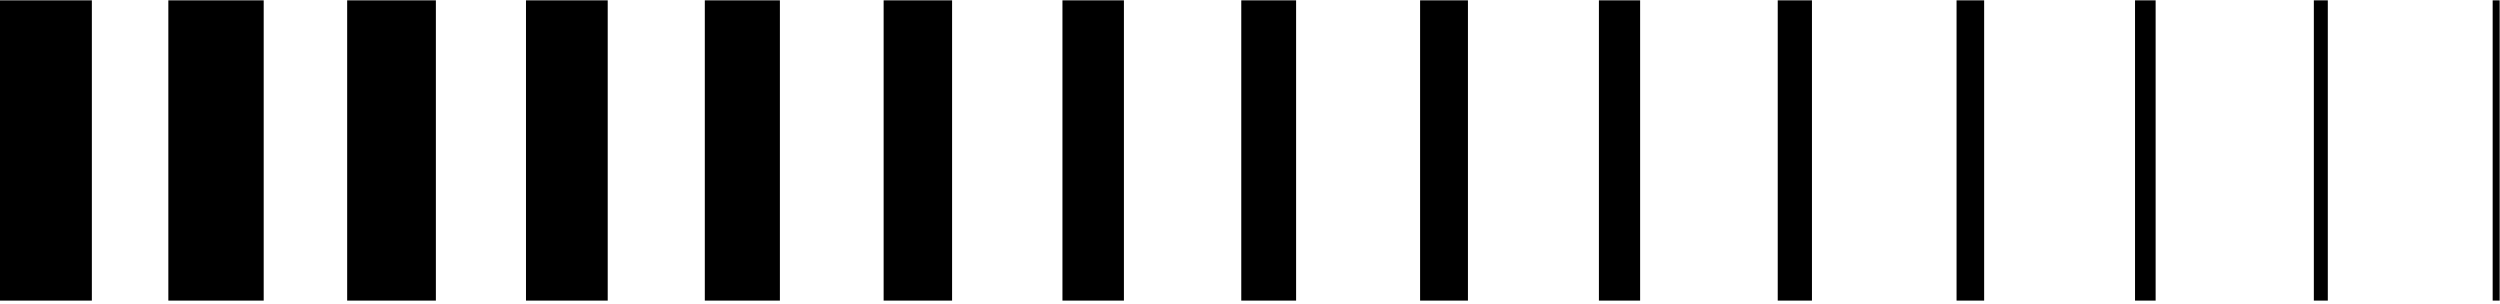
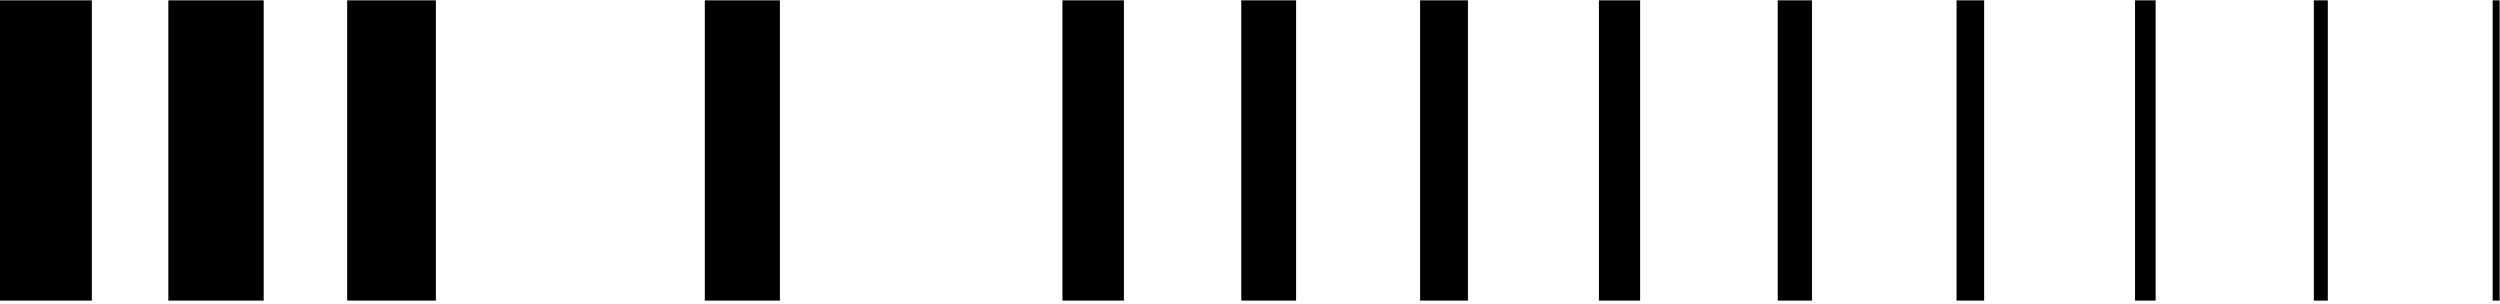
<svg xmlns="http://www.w3.org/2000/svg" width="716" height="87" preserveAspectRatio="none" viewBox="0 0 716 87" fill="none">
  <g clip-path="url(#clip0)">
    <path d="M715.9 0.092H713.899V86.092H715.9V0.092Z" fill="black" />
    <path d="M666.686 0.092H662.685V86.092H666.686V0.092Z" fill="black" />
    <path d="M617.373 0.092H611.471V86.092H617.373V0.092Z" fill="black" />
    <path d="M568.259 0.092H560.357V86.092H568.259V0.092Z" fill="black" />
    <path d="M518.945 0.092H509.142V86.092H518.945V0.092Z" fill="black" />
    <path d="M469.732 0.092H457.928V86.092H469.732V0.092Z" fill="black" />
    <path d="M420.418 0.092H406.714V86.092H420.418V0.092Z" fill="black" />
    <path d="M371.204 0.092H355.5V86.092H371.204V0.092Z" fill="black" />
    <path d="M321.89 0.092H304.286V86.092H321.89V0.092Z" fill="black" />
-     <path d="M272.677 0.092H253.071V86.092H272.677V0.092Z" fill="black" />
    <path d="M223.363 0.092H201.857V86.092H223.363V0.092Z" fill="black" />
-     <path d="M174.049 0.092H150.643V86.092H174.049V0.092Z" fill="black" />
    <path d="M124.836 0.092H99.428V86.092H124.836V0.092Z" fill="black" />
    <path d="M75.522 0.092H48.214V86.092H75.522V0.092Z" fill="black" />
    <path d="M26.308 0.092H-3V86.092H26.308V0.092Z" fill="black" />
  </g>
  <defs>
    <clipPath id="clip0">
      <rect width="719" height="86" fill="white" transform="translate(-3 0.092)" />
    </clipPath>
  </defs>
</svg>